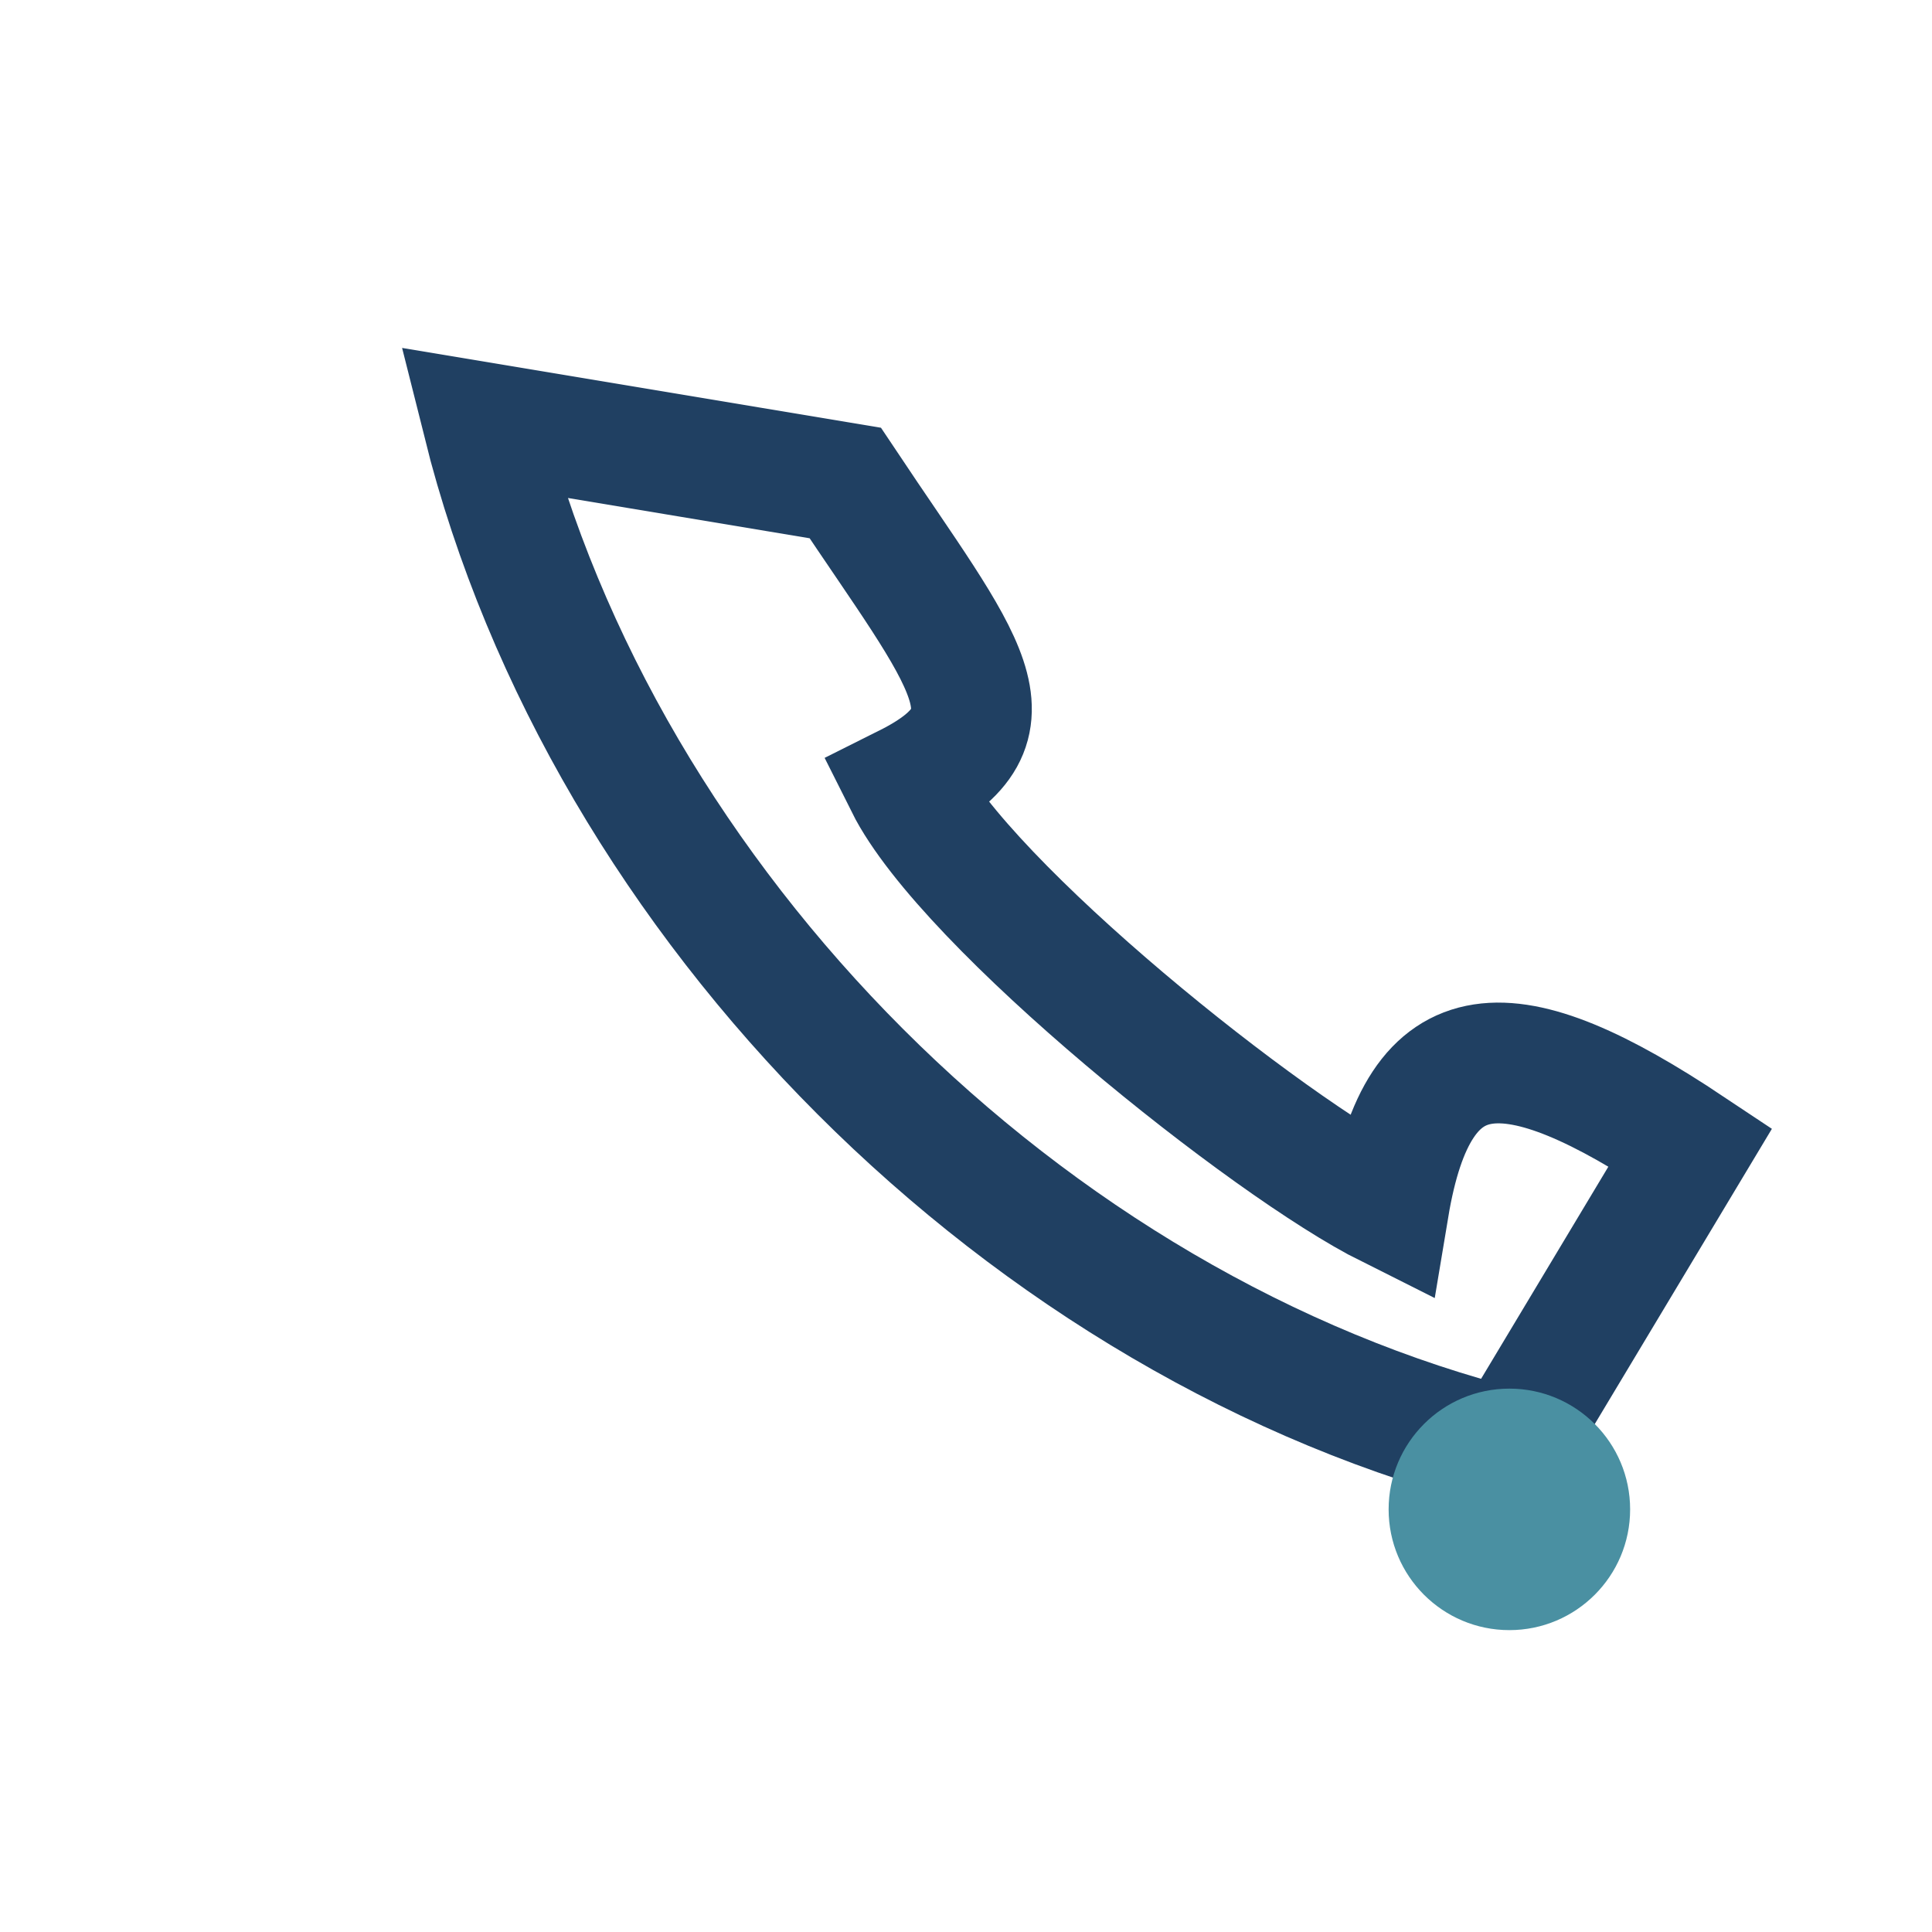
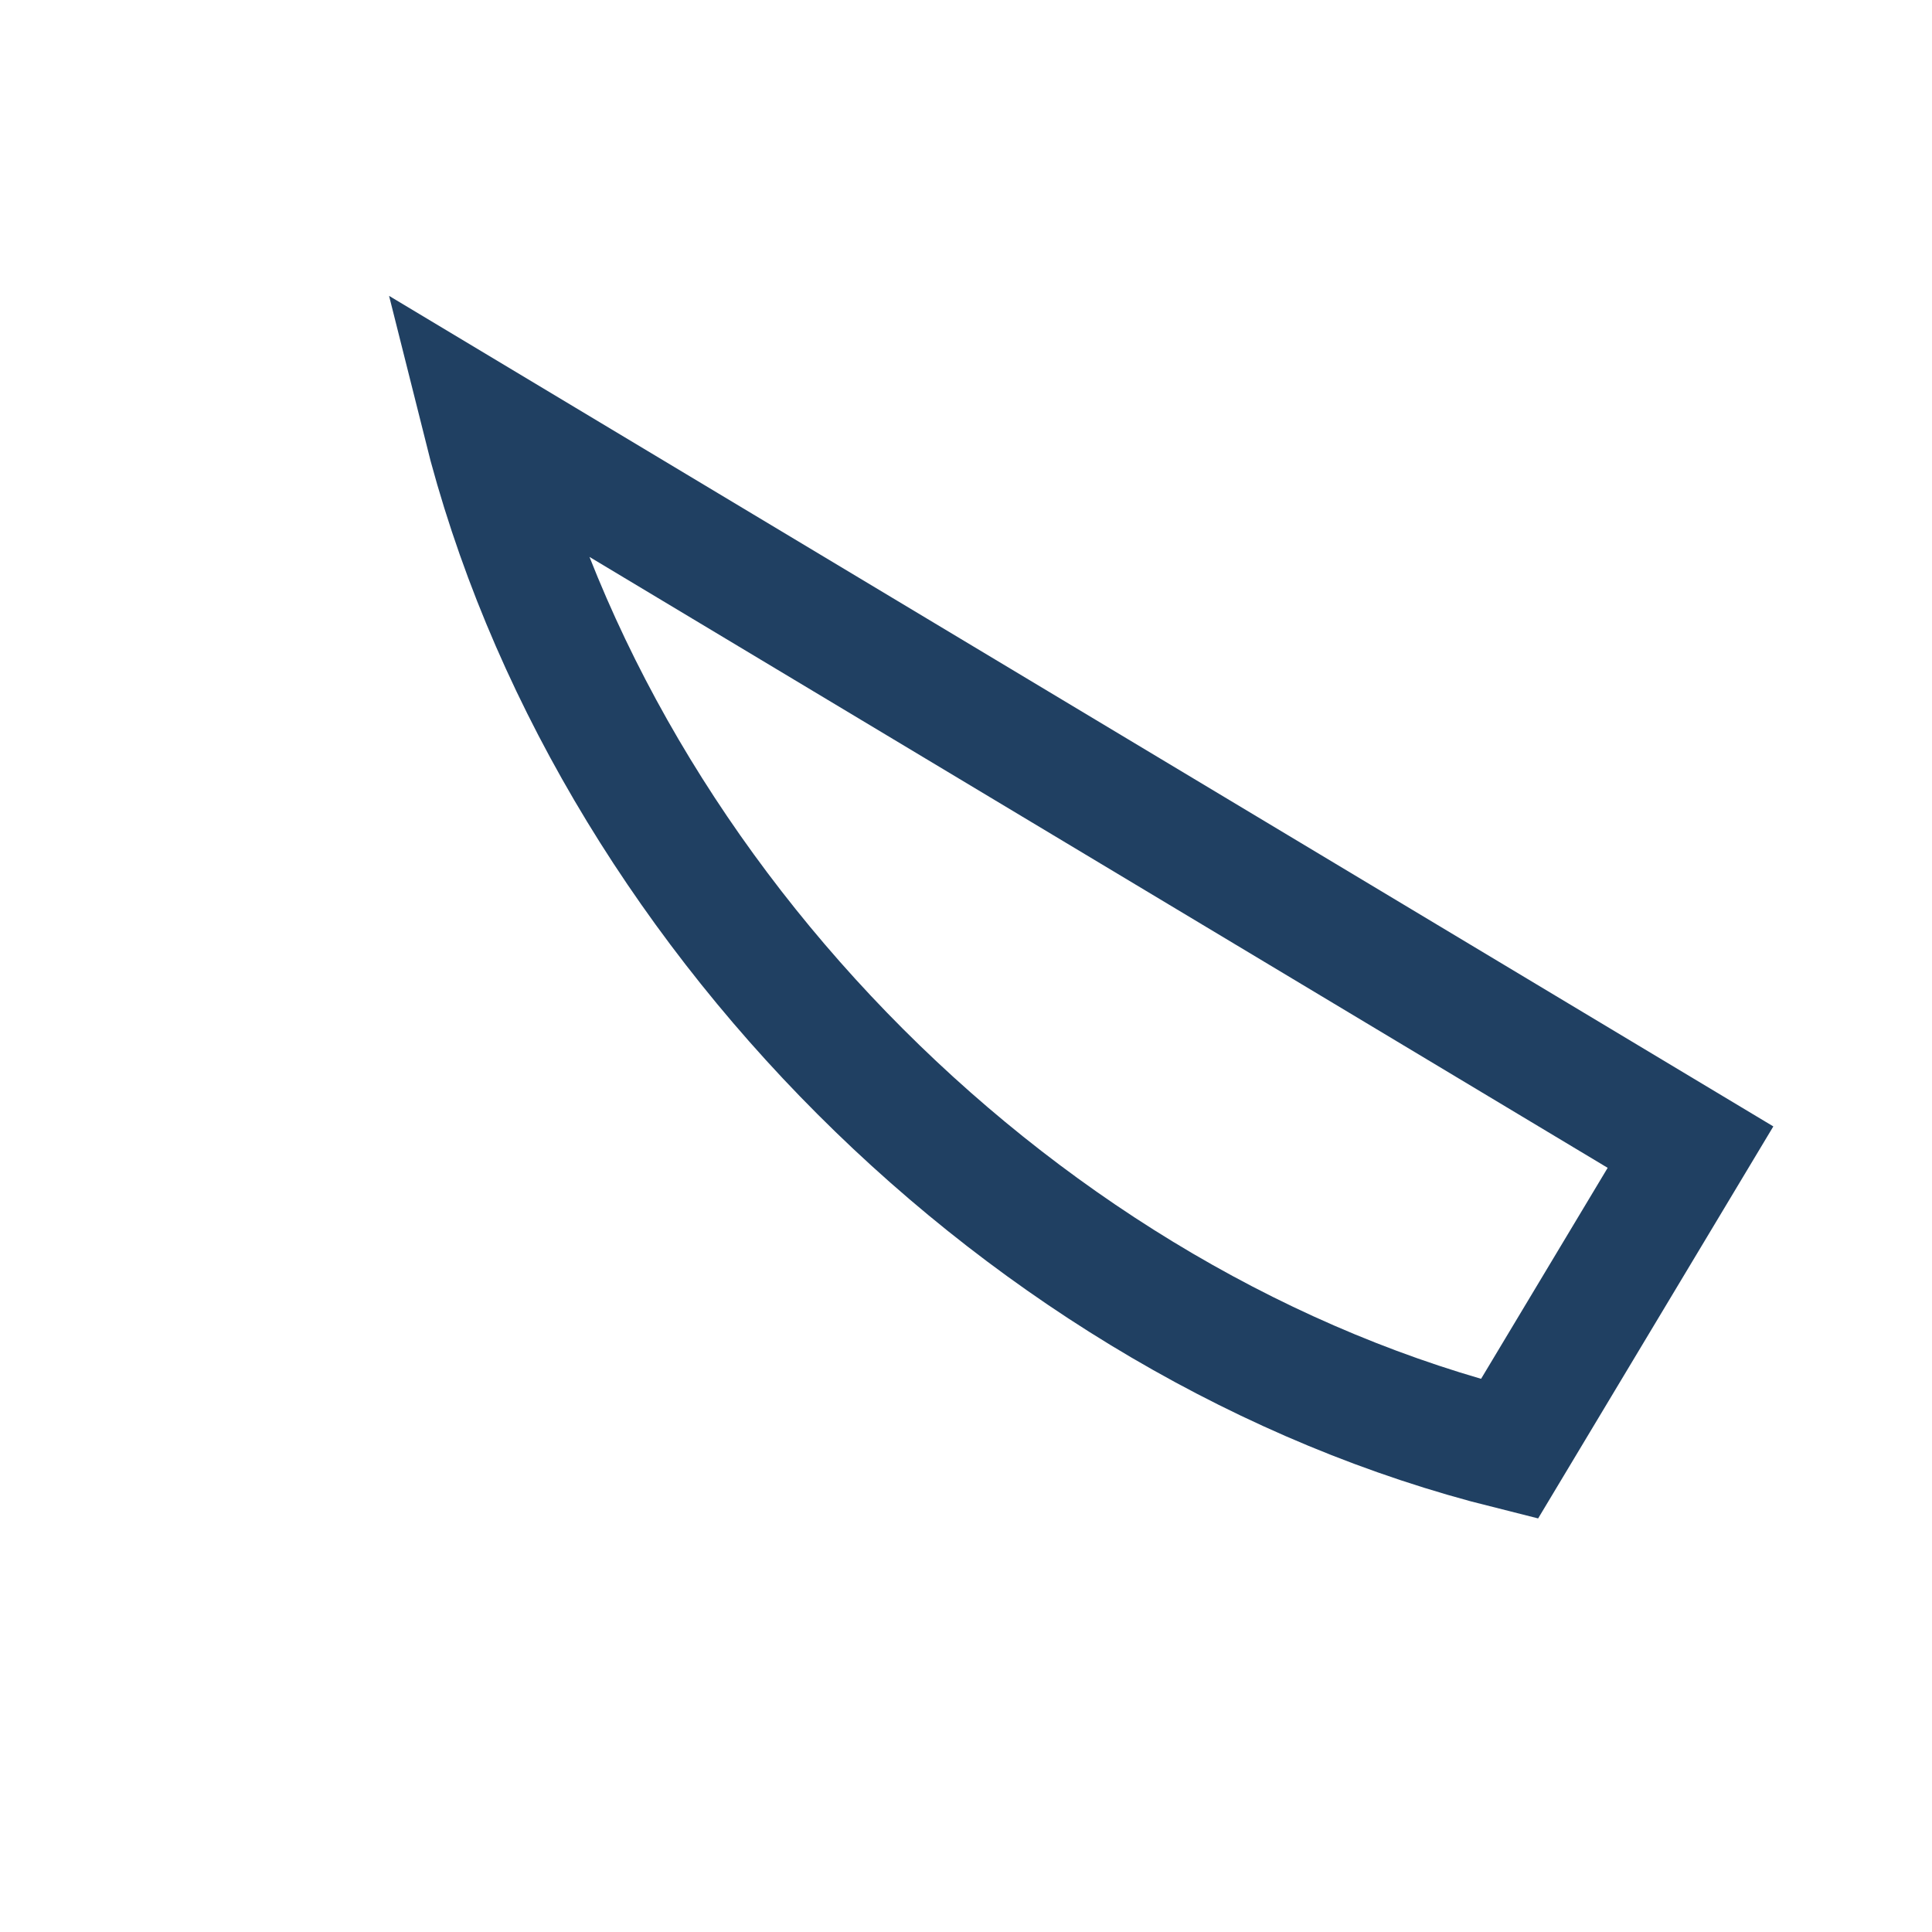
<svg xmlns="http://www.w3.org/2000/svg" width="32" height="32" viewBox="0 0 32 32">
-   <path d="M8 7c2 8 9 15 17 17l3-5c-3-2-4.5-2-5 1-2-1-7-5-8-7 2-1 1-2-1-5z" fill="none" stroke="#204062" stroke-width="2" />
-   <circle cx="25" cy="25" r="2" fill="#4A90A2" />
+   <path d="M8 7c2 8 9 15 17 17l3-5z" fill="none" stroke="#204062" stroke-width="2" />
</svg>